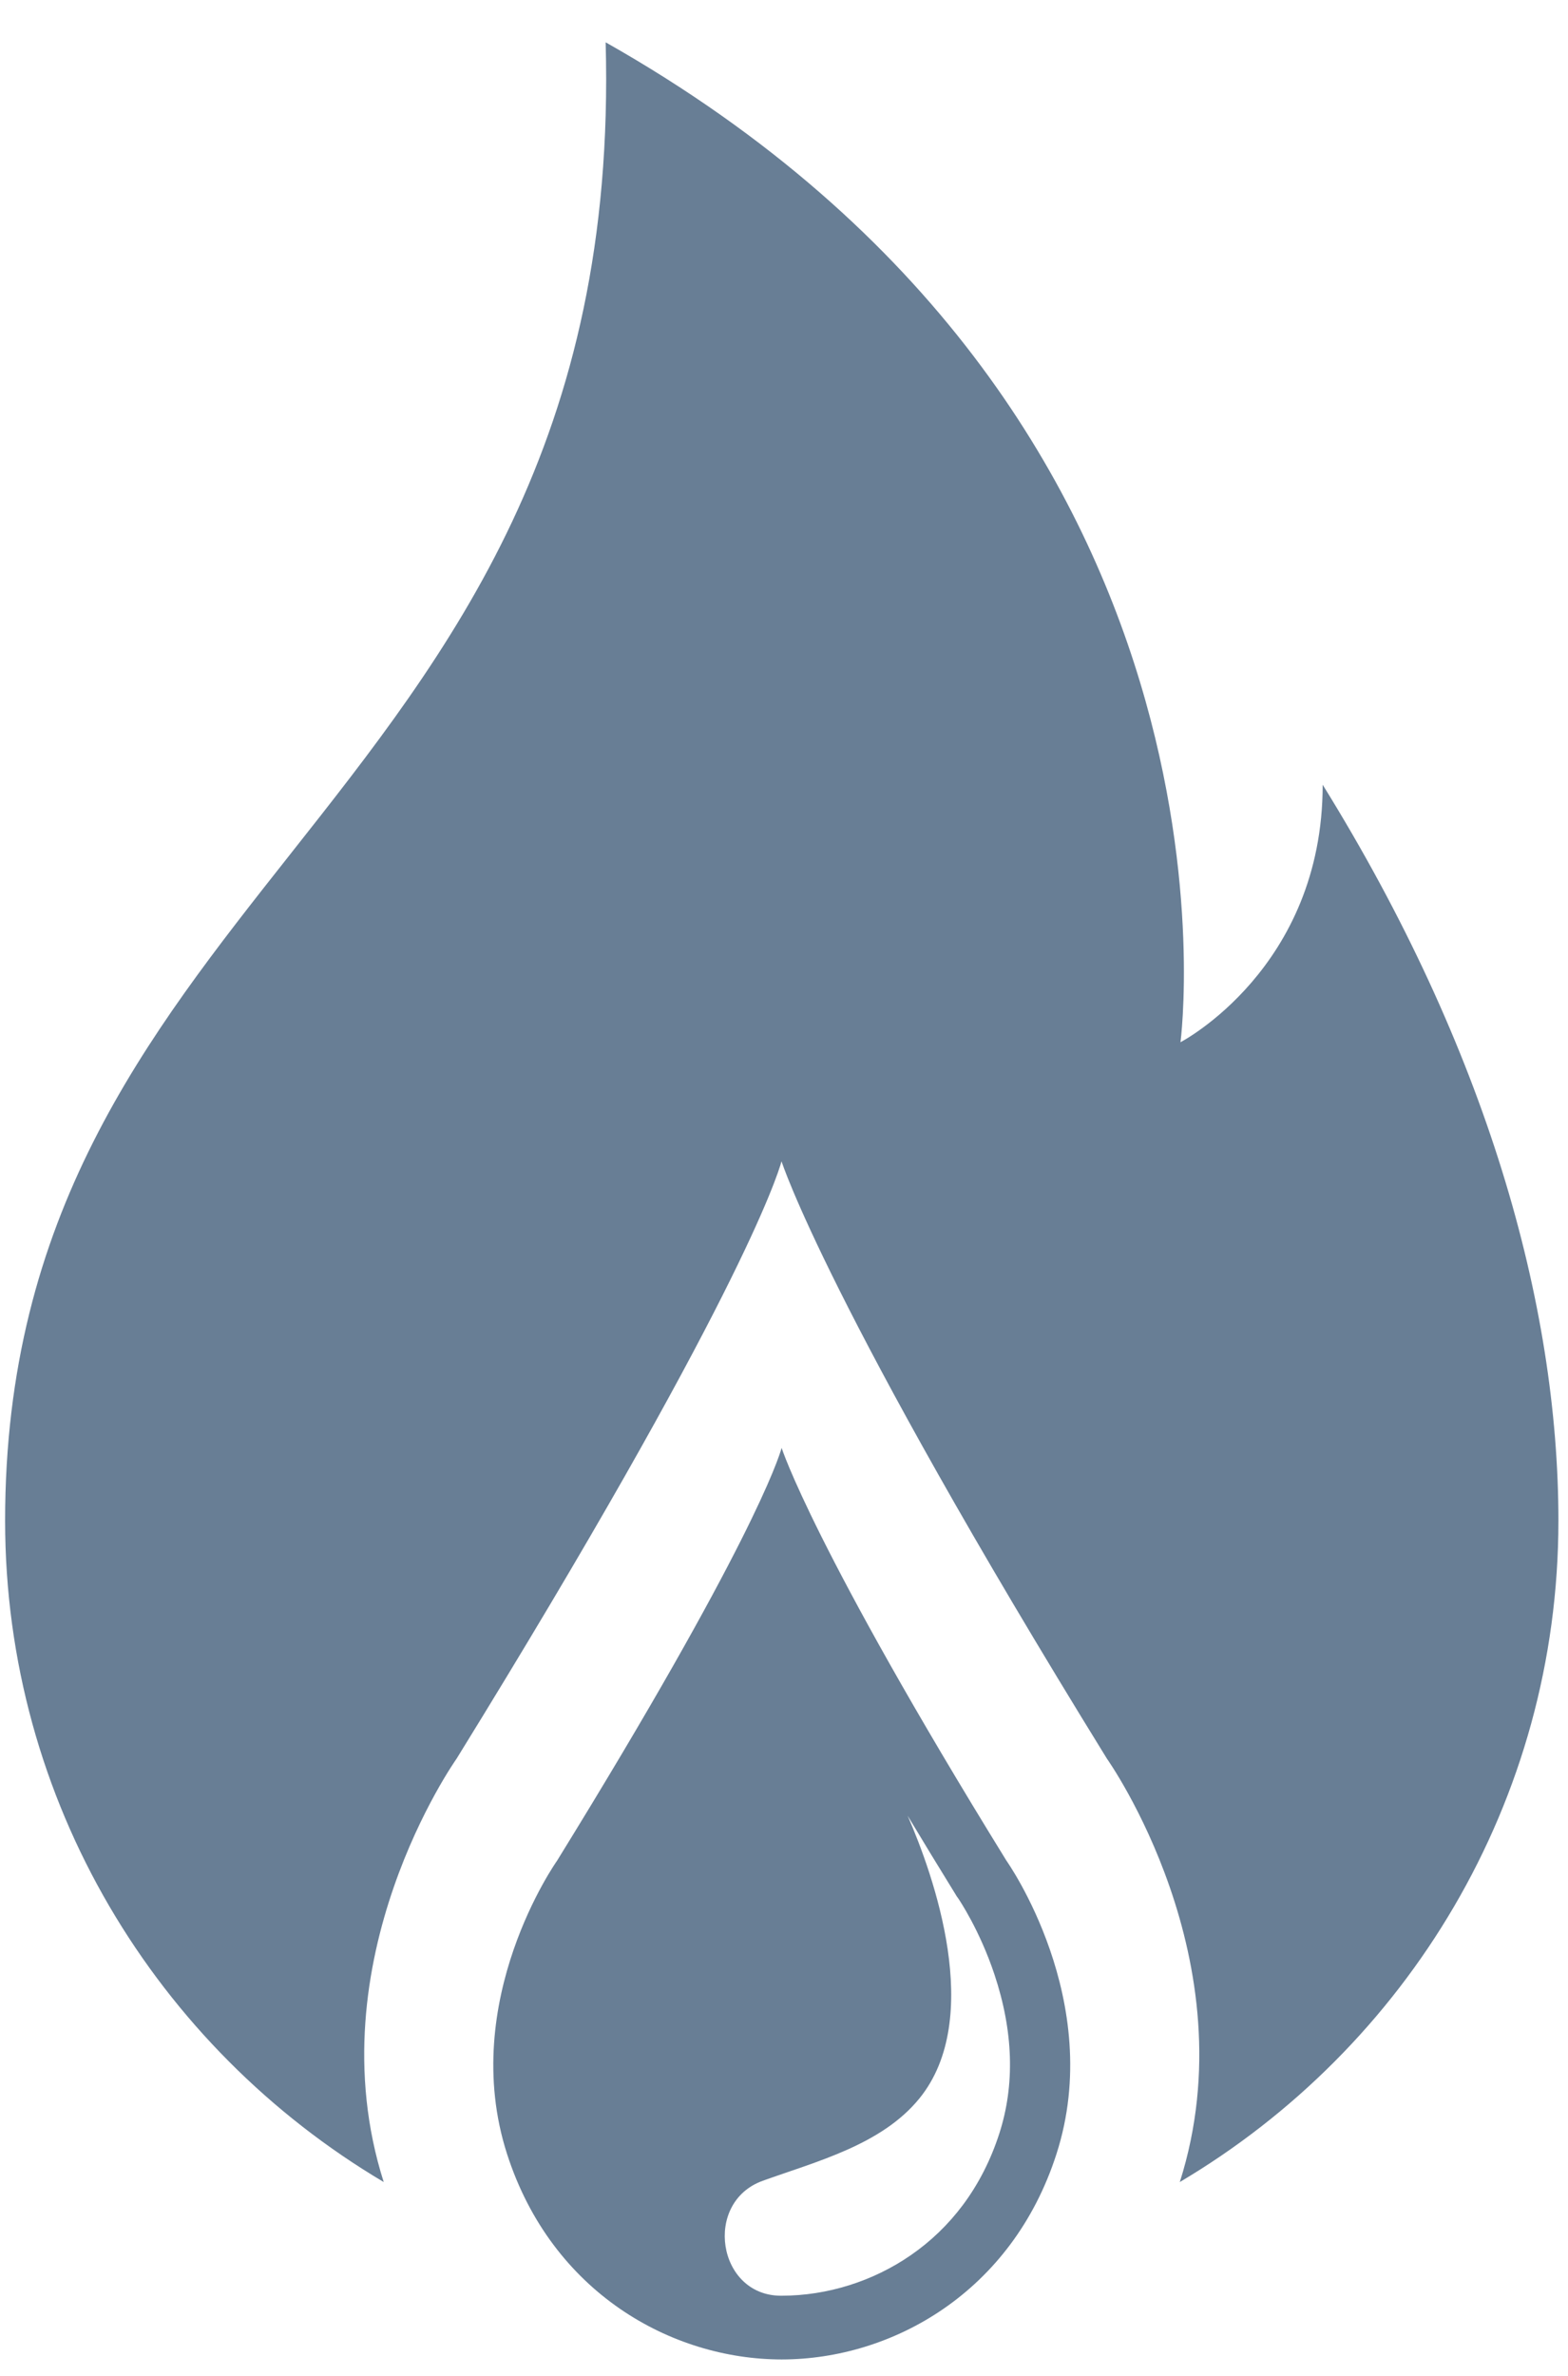
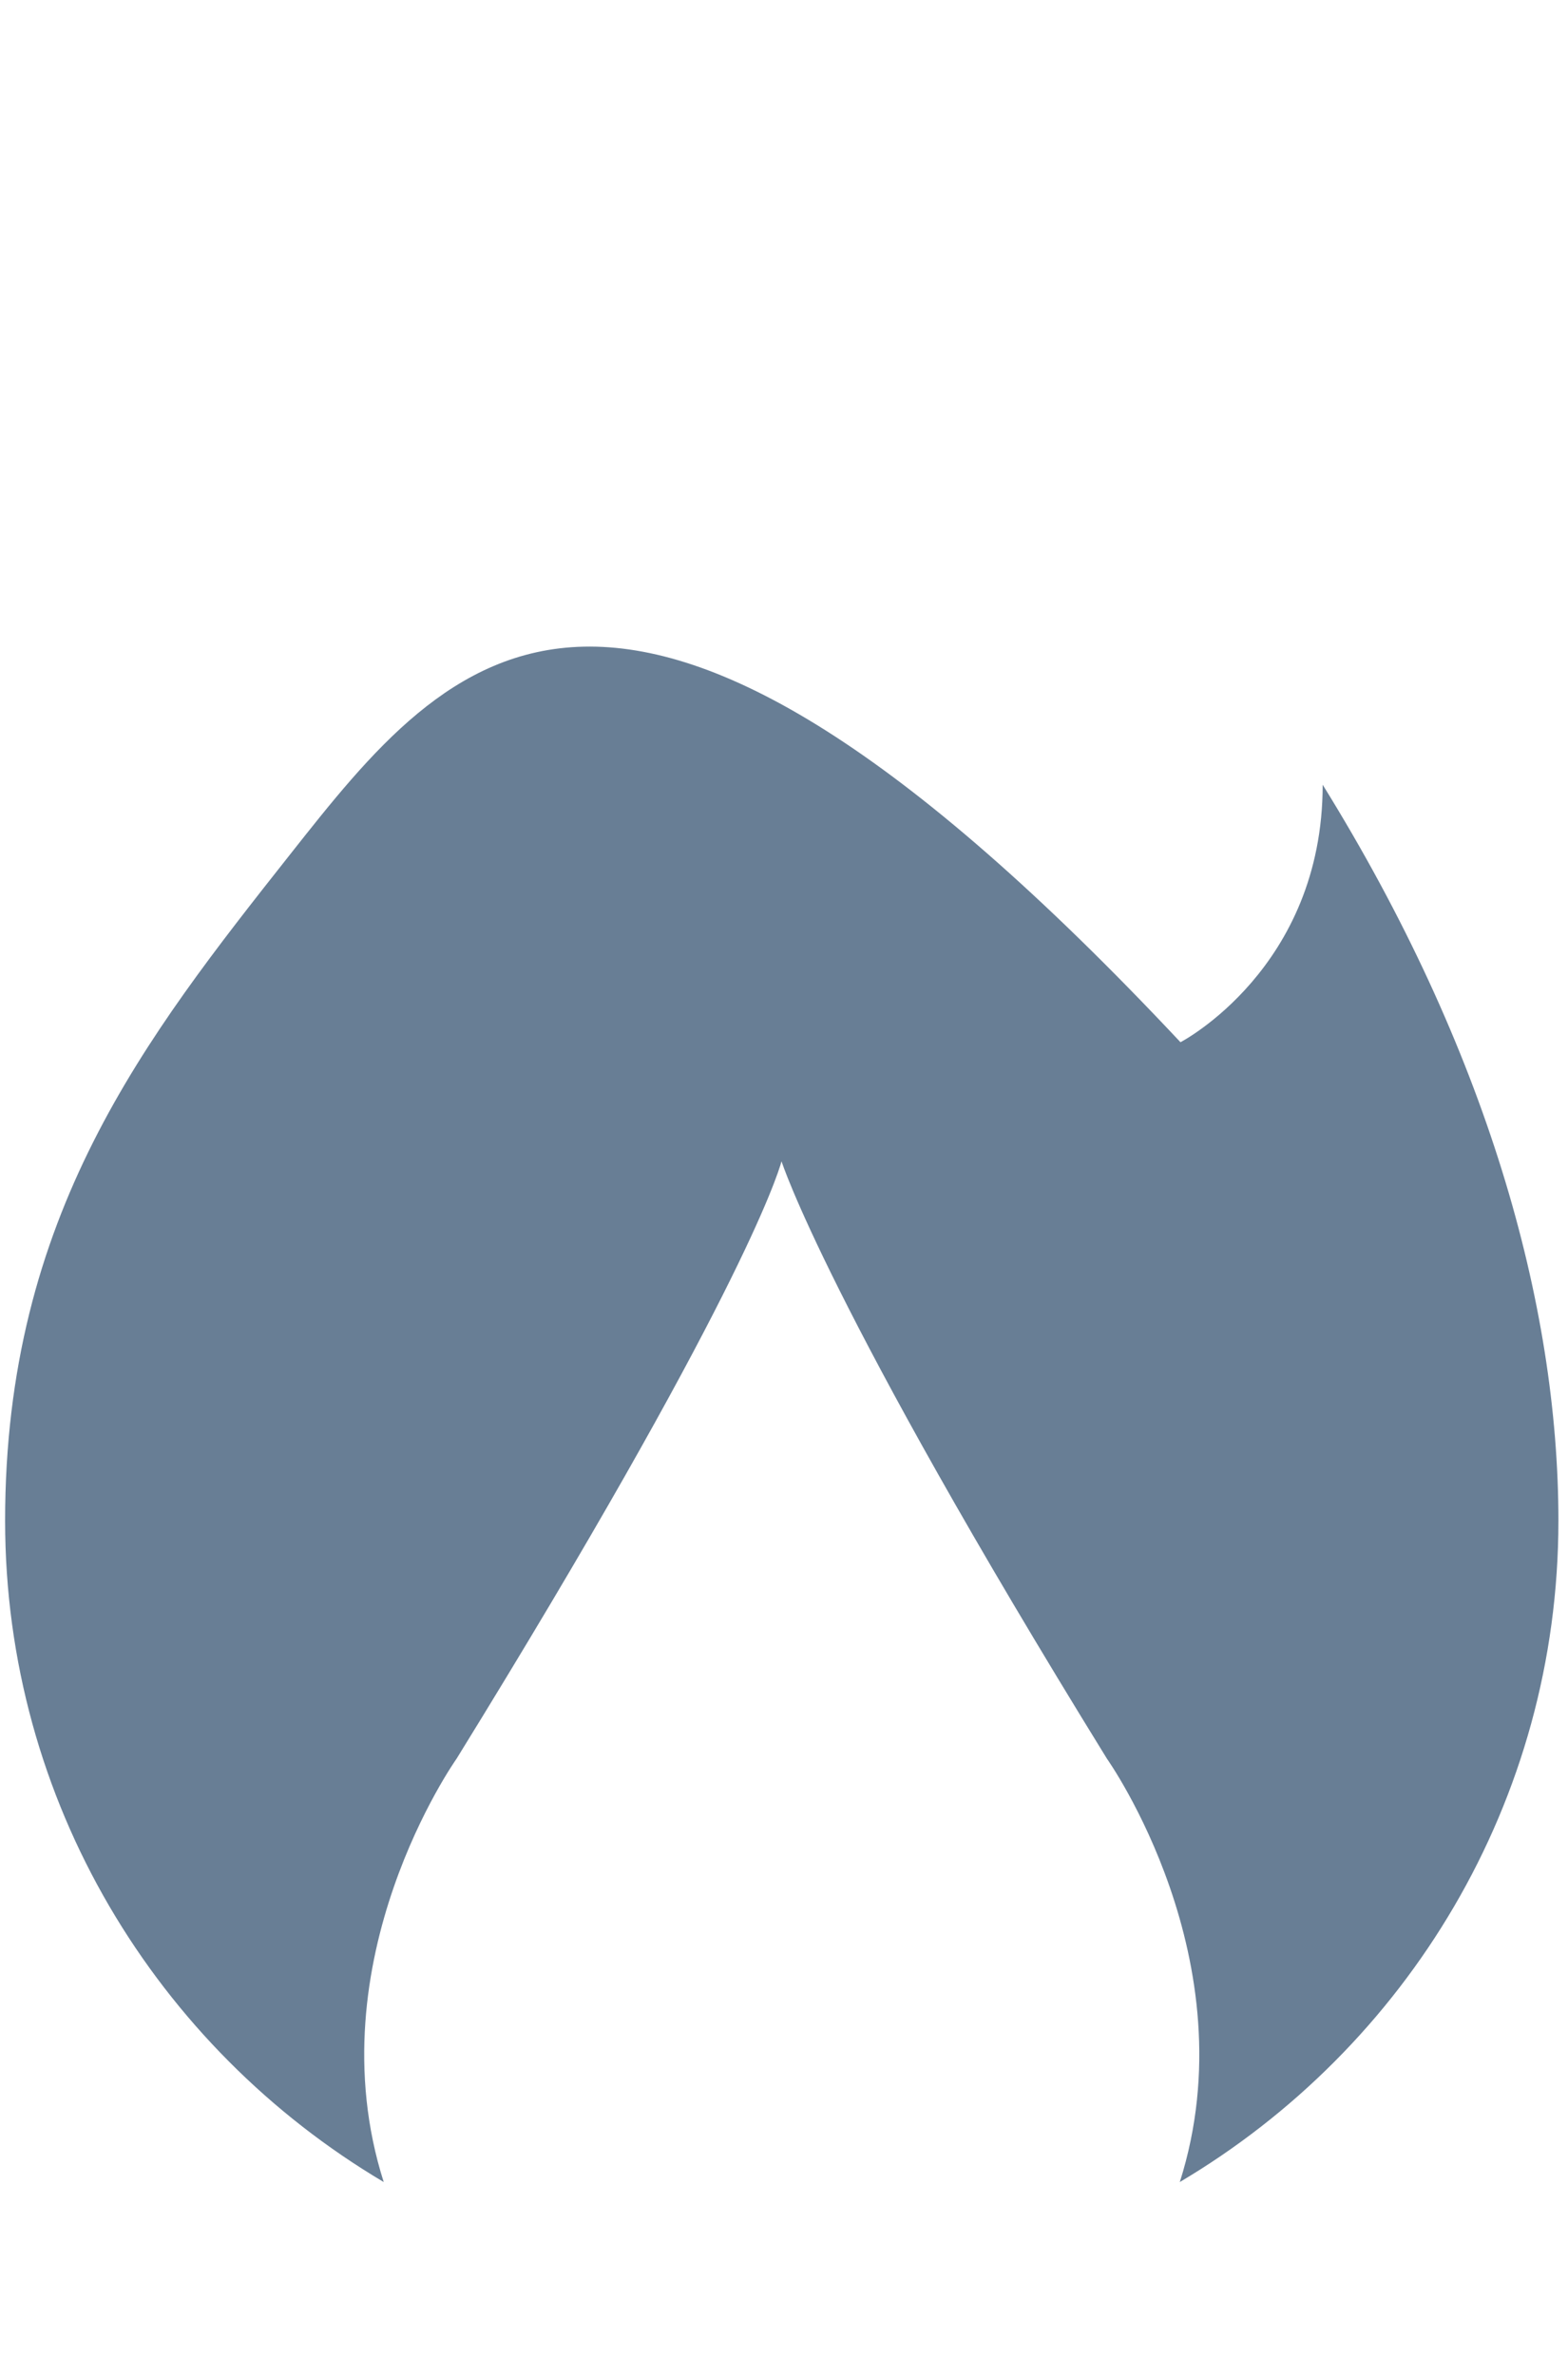
<svg xmlns="http://www.w3.org/2000/svg" width="35" height="53" viewBox="0 0 35 53" fill="none">
-   <path d="M29.524 17.506C29.524 21.605 26.35 23.25 26.35 23.25C26.35 23.25 28.216 9.253 13.519 0.944C13.763 9.837 10.056 14.529 6.479 19.056C3.243 23.152 0.114 27.112 0.114 33.924C0.114 40.192 3.503 45.676 8.565 48.677C6.991 43.736 10.191 39.234 10.191 39.234C16.431 29.128 17.348 26.253 17.445 25.907C17.445 25.907 18.469 29.128 24.709 39.234C24.709 39.234 27.908 43.736 26.335 48.677C31.397 45.678 34.786 40.194 34.786 33.924C34.786 29.085 33.179 23.398 29.524 17.506Z" fill="#687E95" />
-   <path d="M12.435 41.508C16.746 34.526 17.38 32.539 17.447 32.3C17.447 32.3 18.154 34.526 22.465 41.508C22.465 41.508 24.685 44.632 23.581 48.054C22.587 51.139 19.914 52.632 17.453 52.635C17.453 52.635 17.452 52.635 17.447 52.635C16.217 52.634 14.933 52.26 13.833 51.501C12.733 50.741 11.816 49.596 11.319 48.054C10.215 44.632 12.435 41.508 12.435 41.508ZM17.422 51.213C17.431 51.213 17.44 51.213 17.448 51.213H17.452C18.465 51.212 19.487 50.892 20.329 50.31C20.776 50.002 21.167 49.625 21.493 49.189C21.843 48.72 22.117 48.183 22.307 47.592C22.657 46.507 22.62 45.313 22.197 44.045C21.868 43.059 21.416 42.389 21.384 42.342L21.355 42.303L21.335 42.269C20.959 41.661 20.601 41.072 20.26 40.505C20.831 41.816 21.983 45.023 20.519 46.816C19.676 47.849 18.229 48.216 17.023 48.65C15.692 49.131 16.013 51.204 17.422 51.213Z" fill="#687E95" />
+   <path d="M29.524 17.506C29.524 21.605 26.35 23.25 26.35 23.25C13.763 9.837 10.056 14.529 6.479 19.056C3.243 23.152 0.114 27.112 0.114 33.924C0.114 40.192 3.503 45.676 8.565 48.677C6.991 43.736 10.191 39.234 10.191 39.234C16.431 29.128 17.348 26.253 17.445 25.907C17.445 25.907 18.469 29.128 24.709 39.234C24.709 39.234 27.908 43.736 26.335 48.677C31.397 45.678 34.786 40.194 34.786 33.924C34.786 29.085 33.179 23.398 29.524 17.506Z" fill="#687E95" />
</svg>